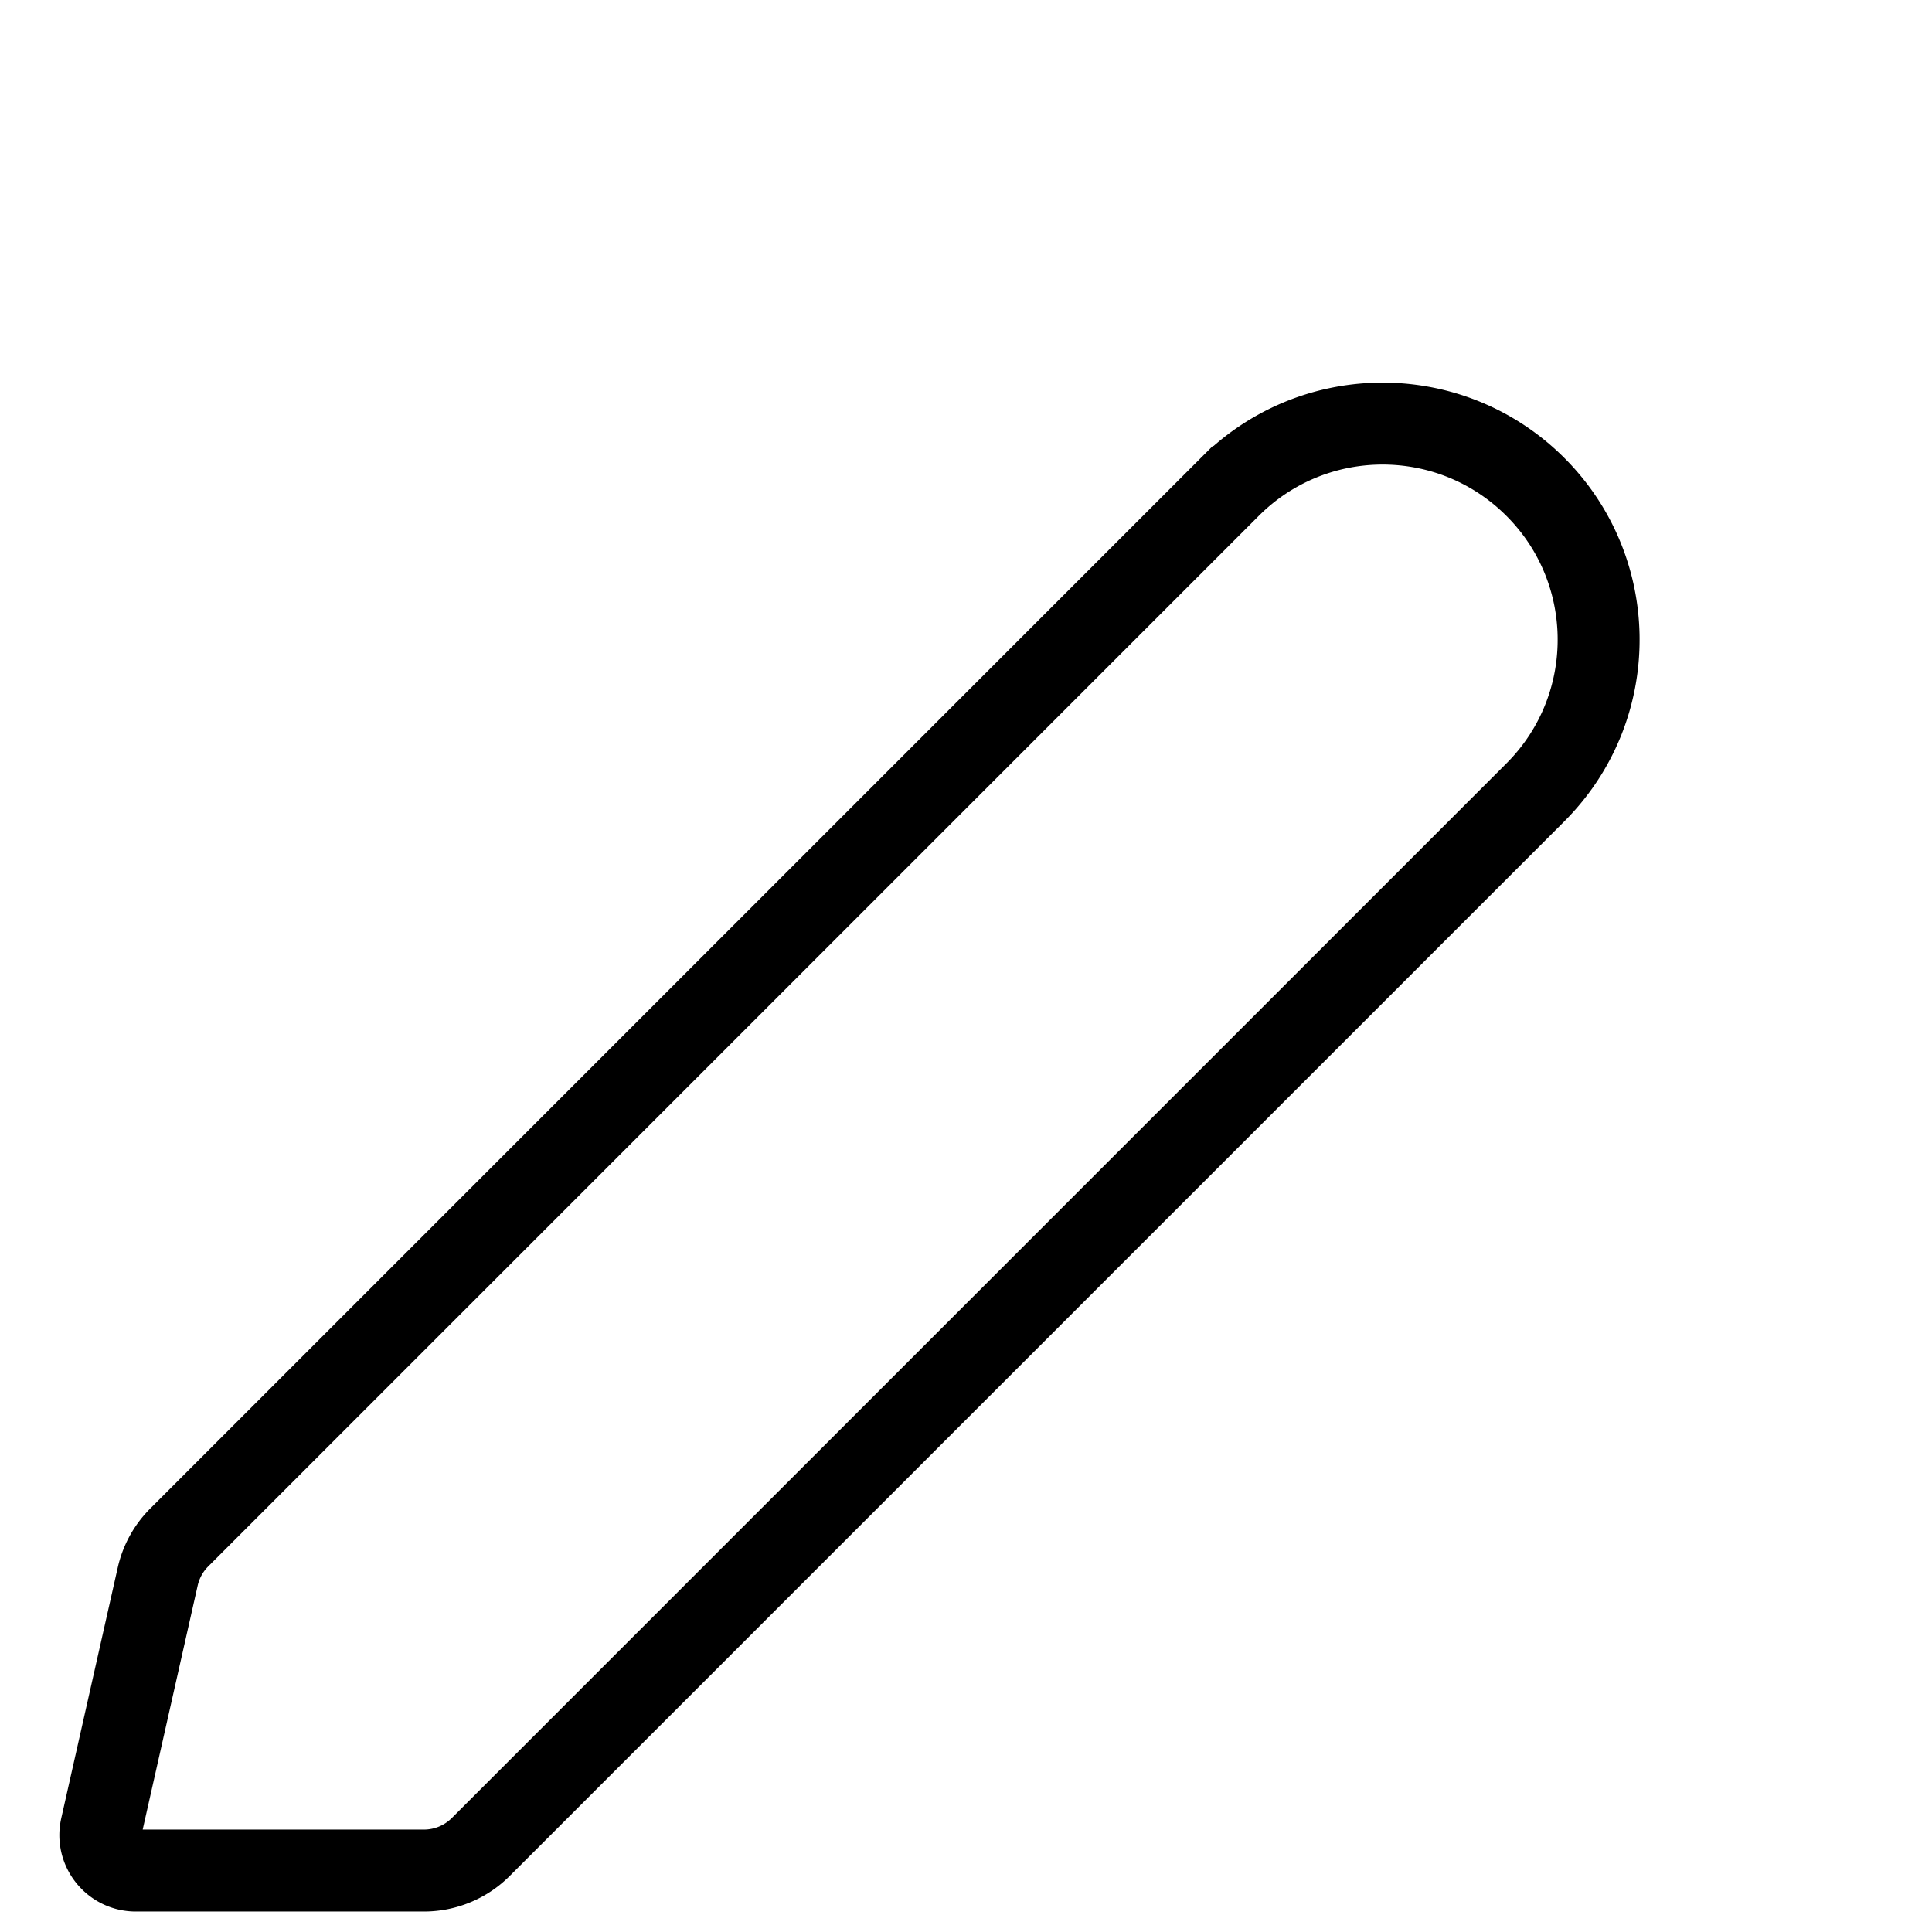
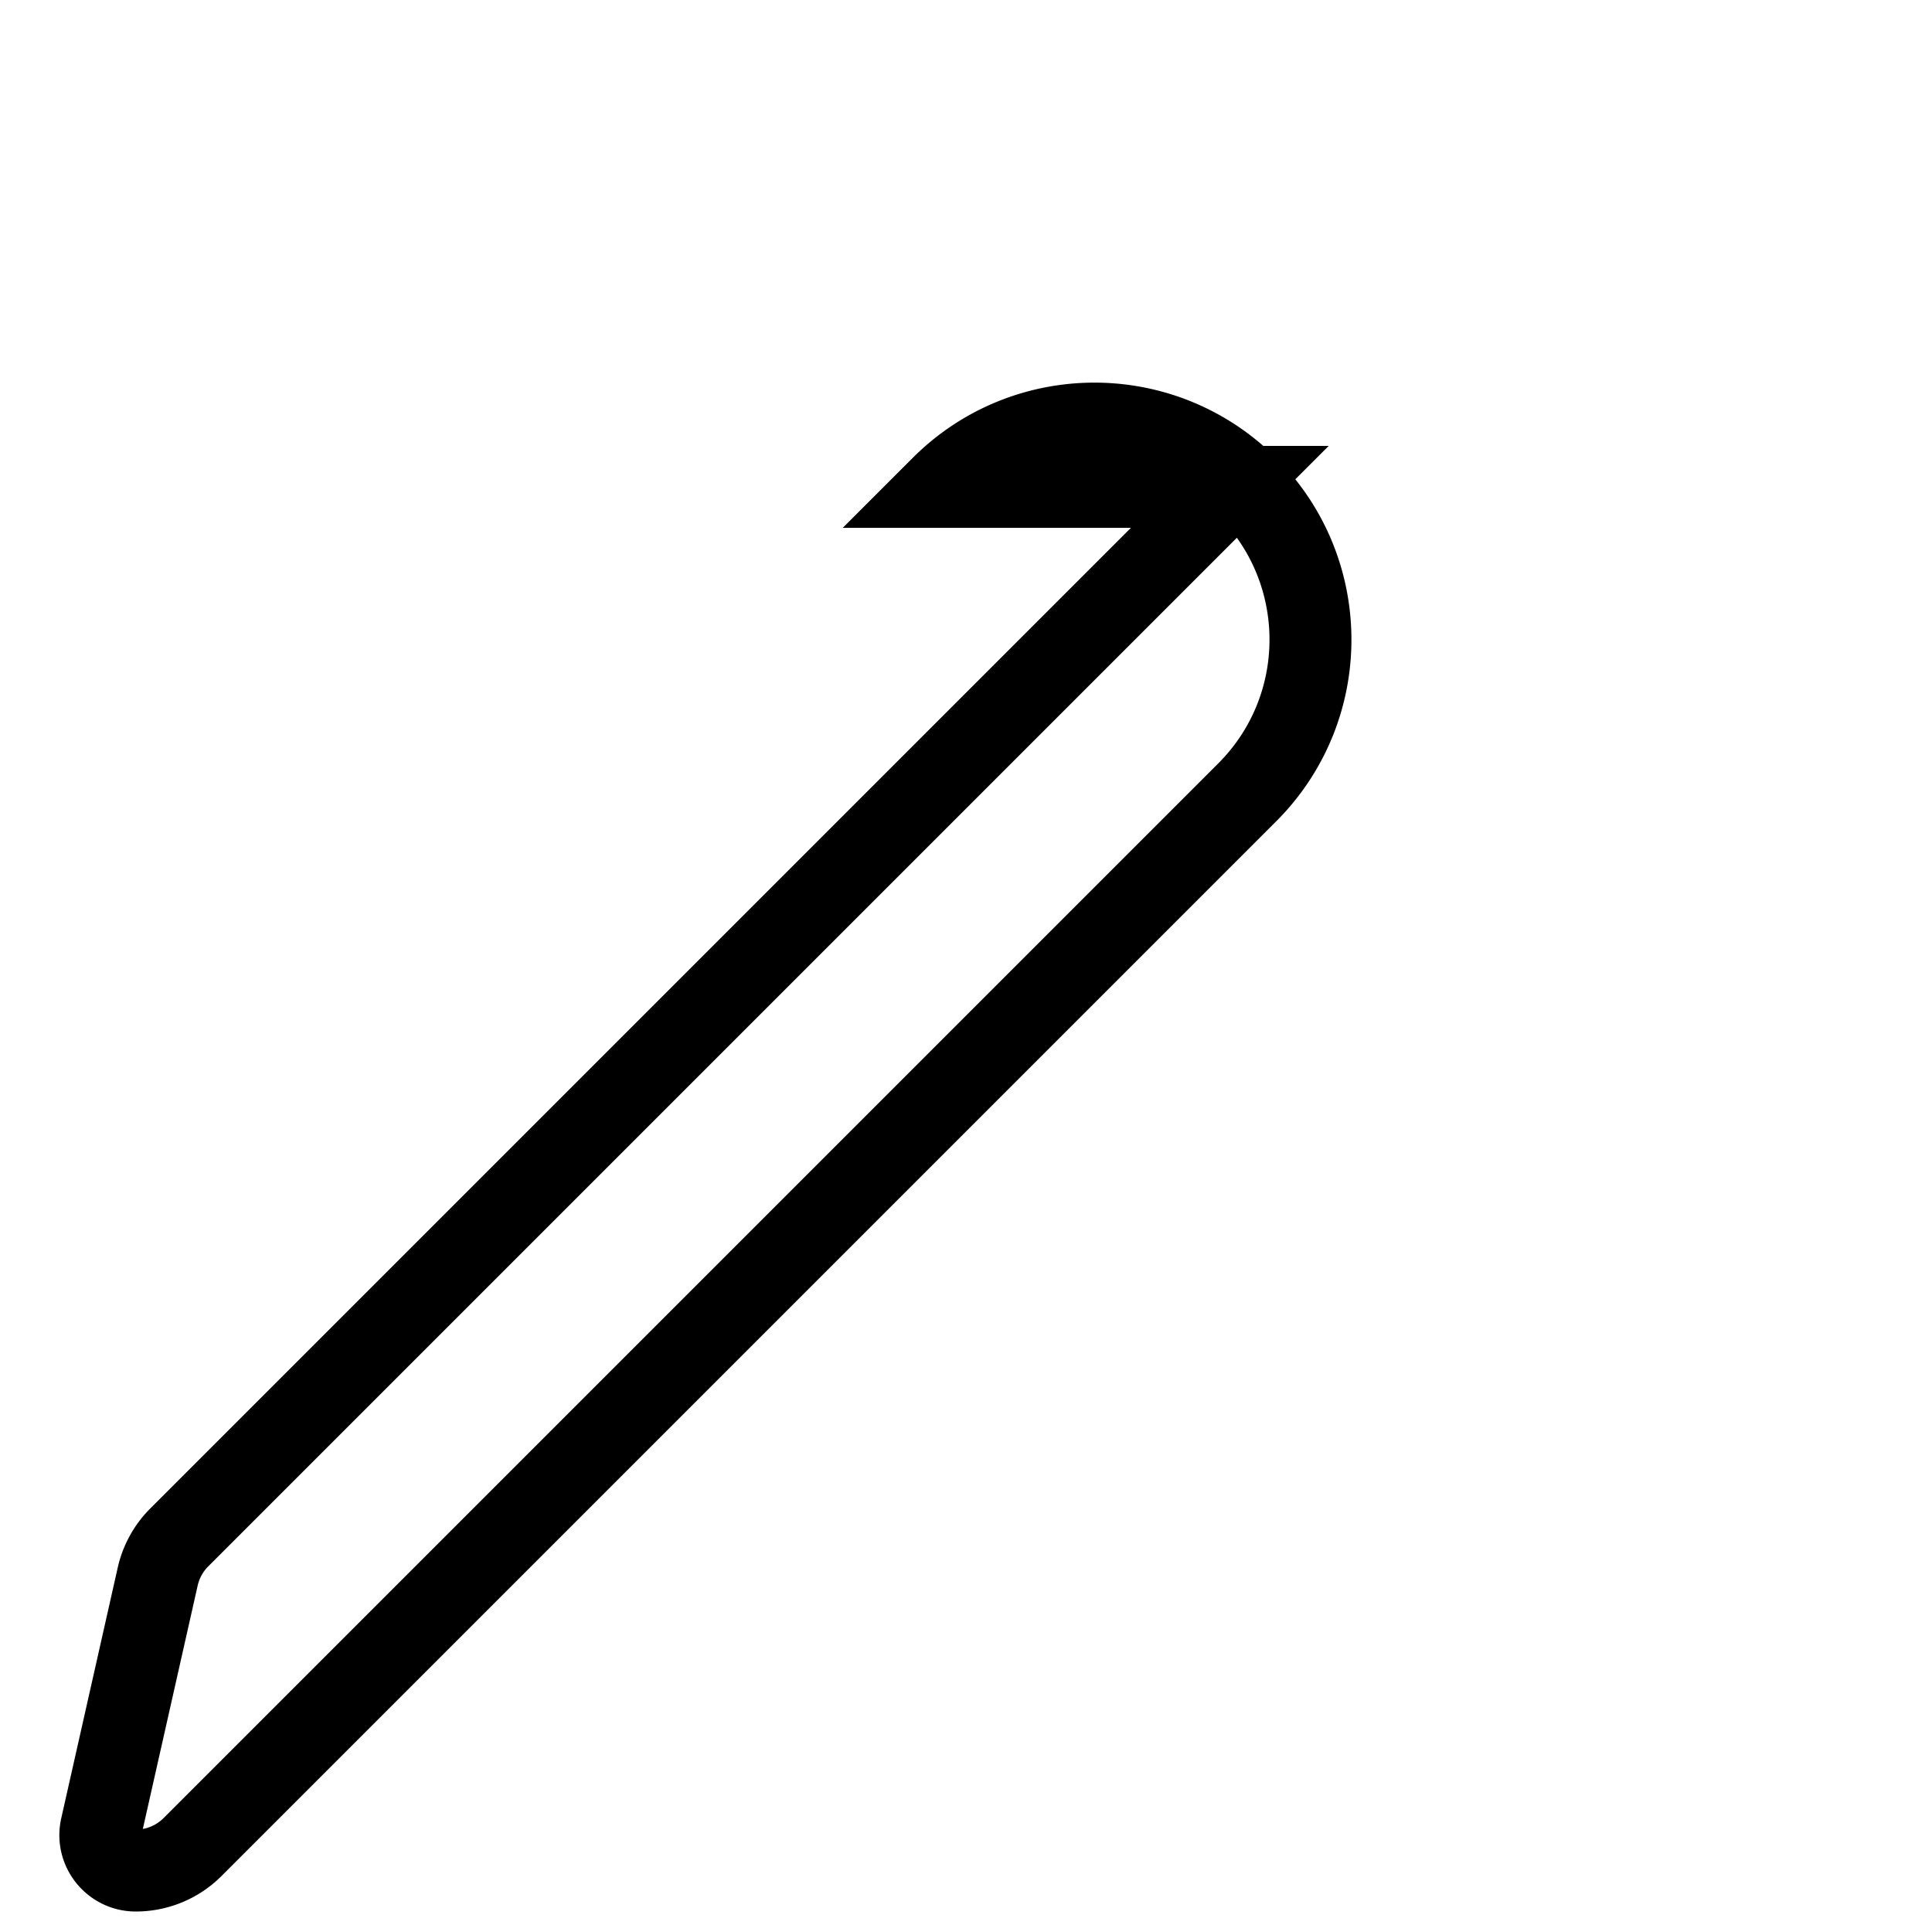
<svg xmlns="http://www.w3.org/2000/svg" data-name="Layer 1" viewBox="0 0 1179 1179">
-   <path fill="none" stroke="#000" stroke-miterlimit="10" stroke-width="50" d="M750.49 297.115 109.393 938.213a48.987 48.987 0 0 0-13.15 23.87L61.76 1115.107c-3.049 13.53 7.239 26.393 21.107 26.393h175.85a48.987 48.987 0 0 0 34.64-14.348l643.586-643.585c53.087-53.088 51.191-139.727-4.169-190.441-52.036-47.67-132.382-45.911-182.283 3.99Z" />
+   <path fill="none" stroke="#000" stroke-miterlimit="10" stroke-width="50" d="M750.49 297.115 109.393 938.213a48.987 48.987 0 0 0-13.15 23.87L61.76 1115.107c-3.049 13.53 7.239 26.393 21.107 26.393a48.987 48.987 0 0 0 34.64-14.348l643.586-643.585c53.087-53.088 51.191-139.727-4.169-190.441-52.036-47.67-132.382-45.911-182.283 3.99Z" />
</svg>